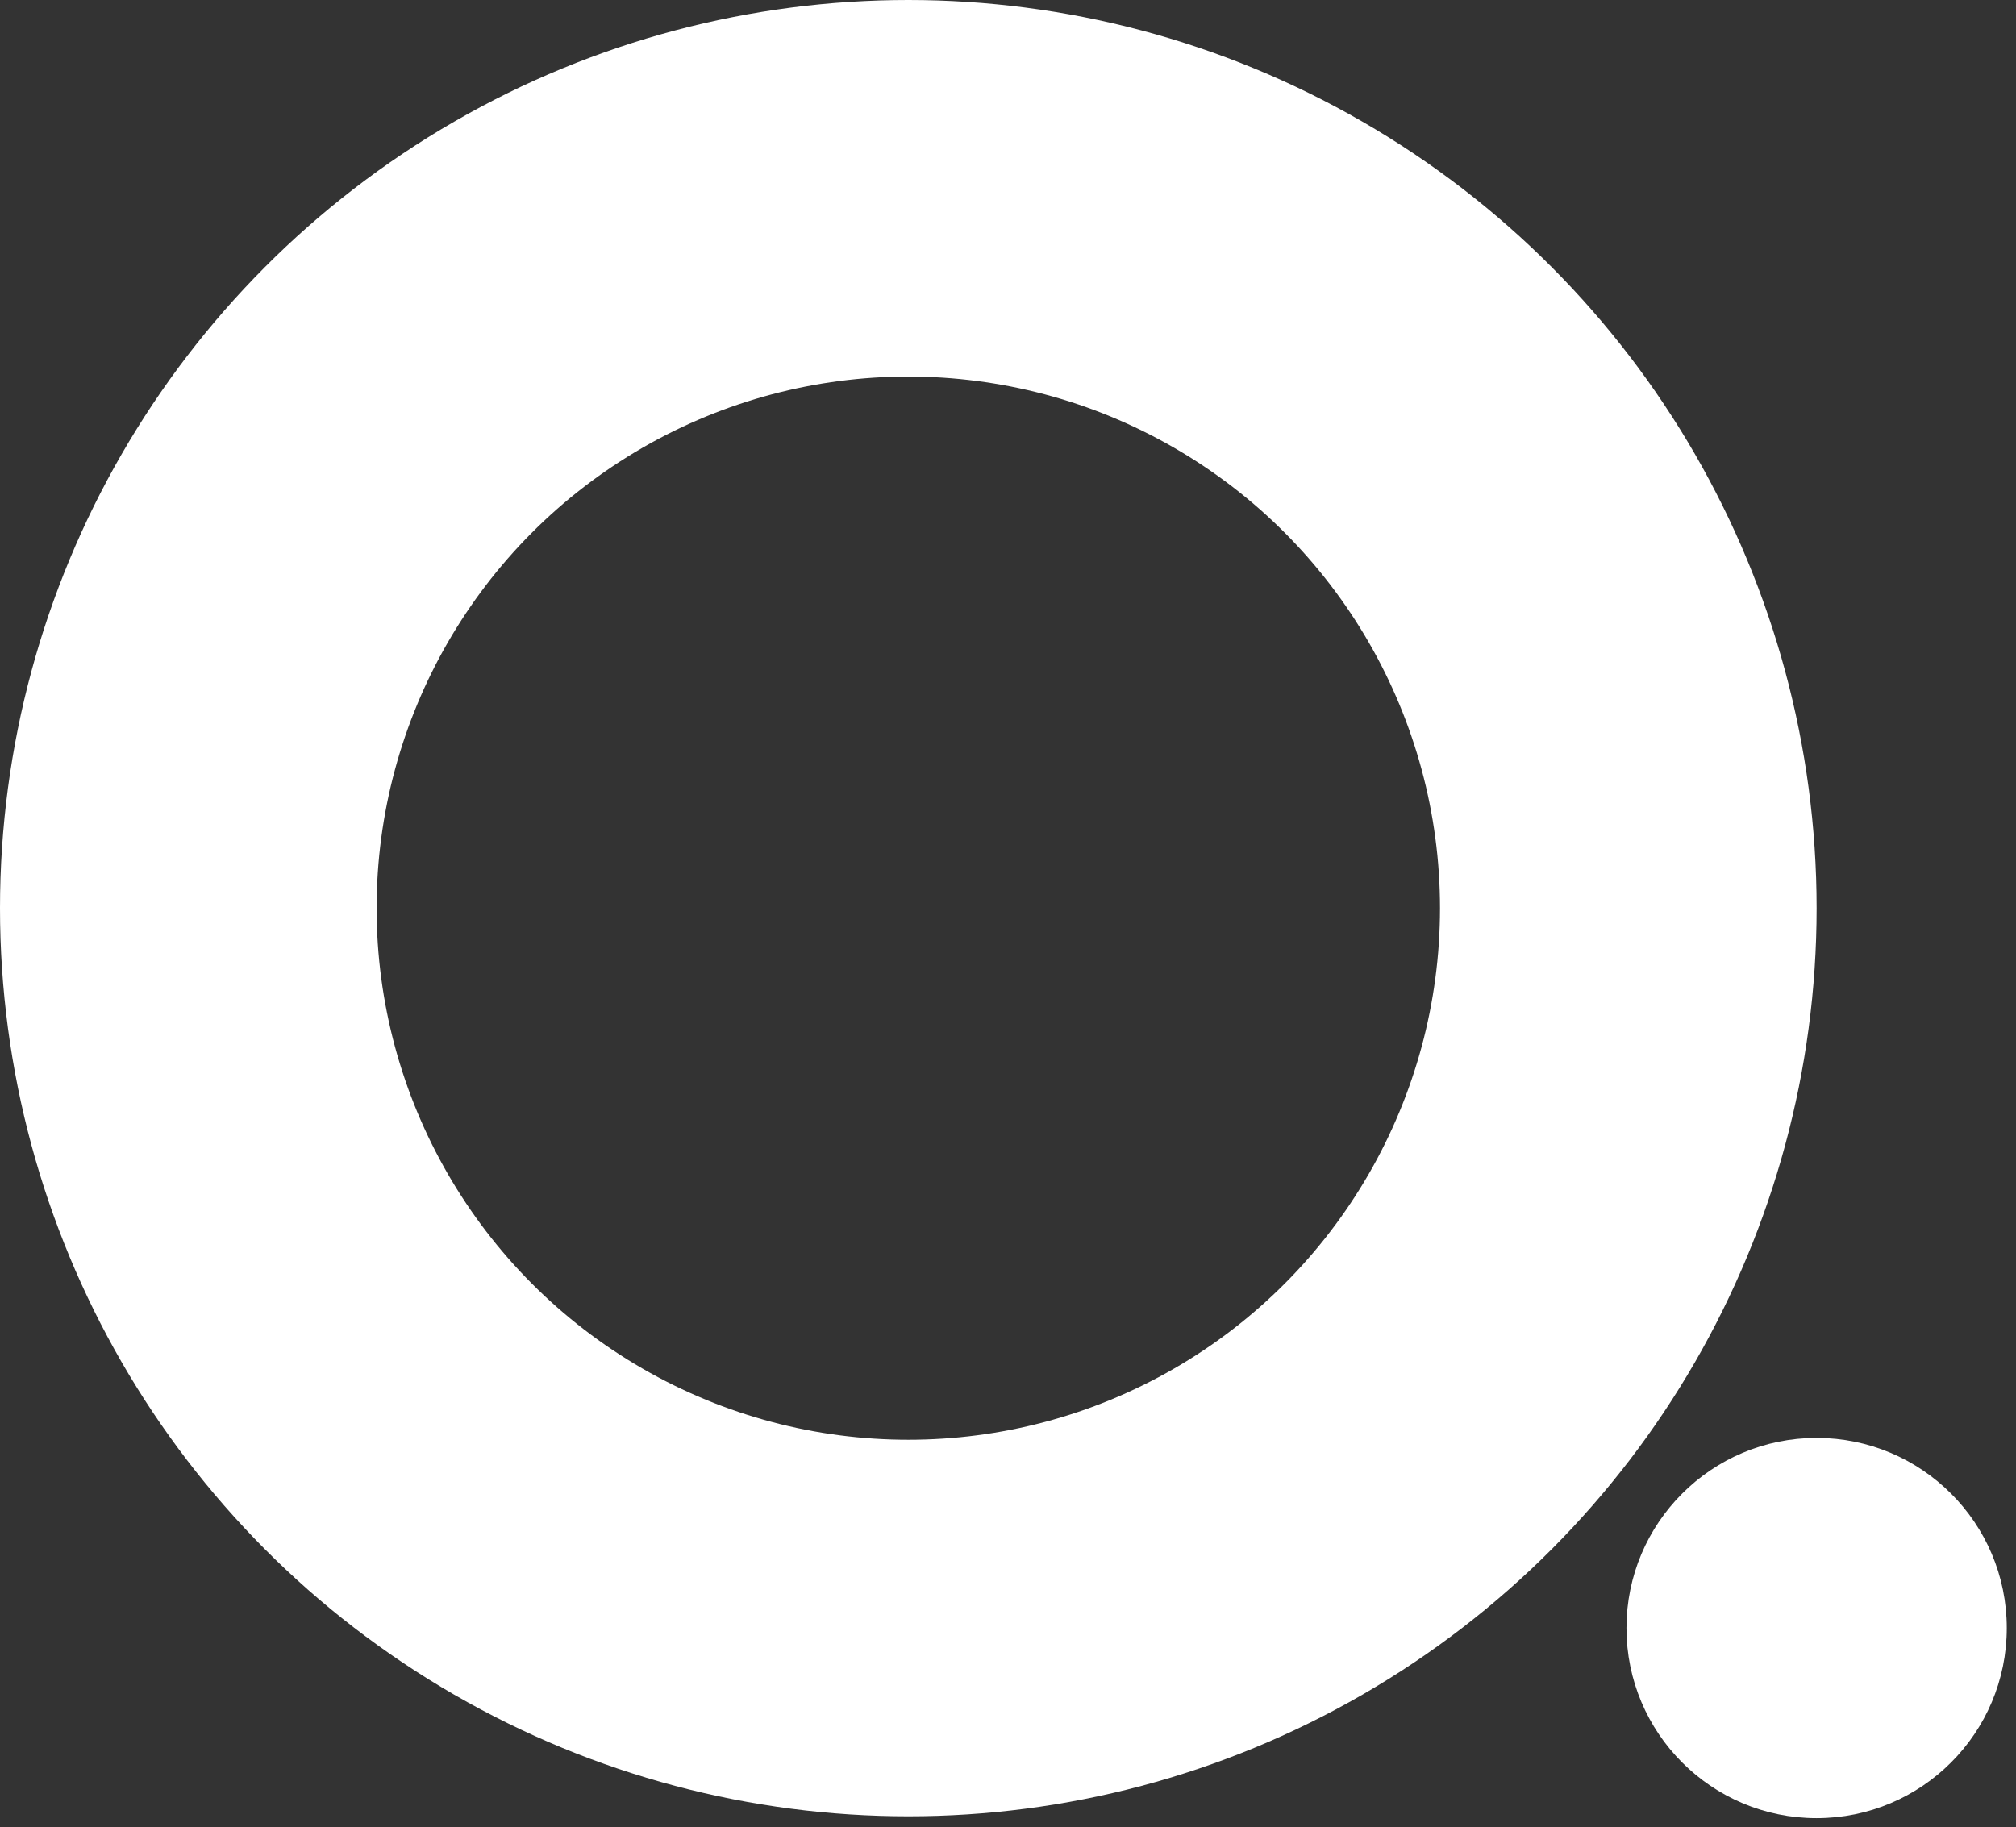
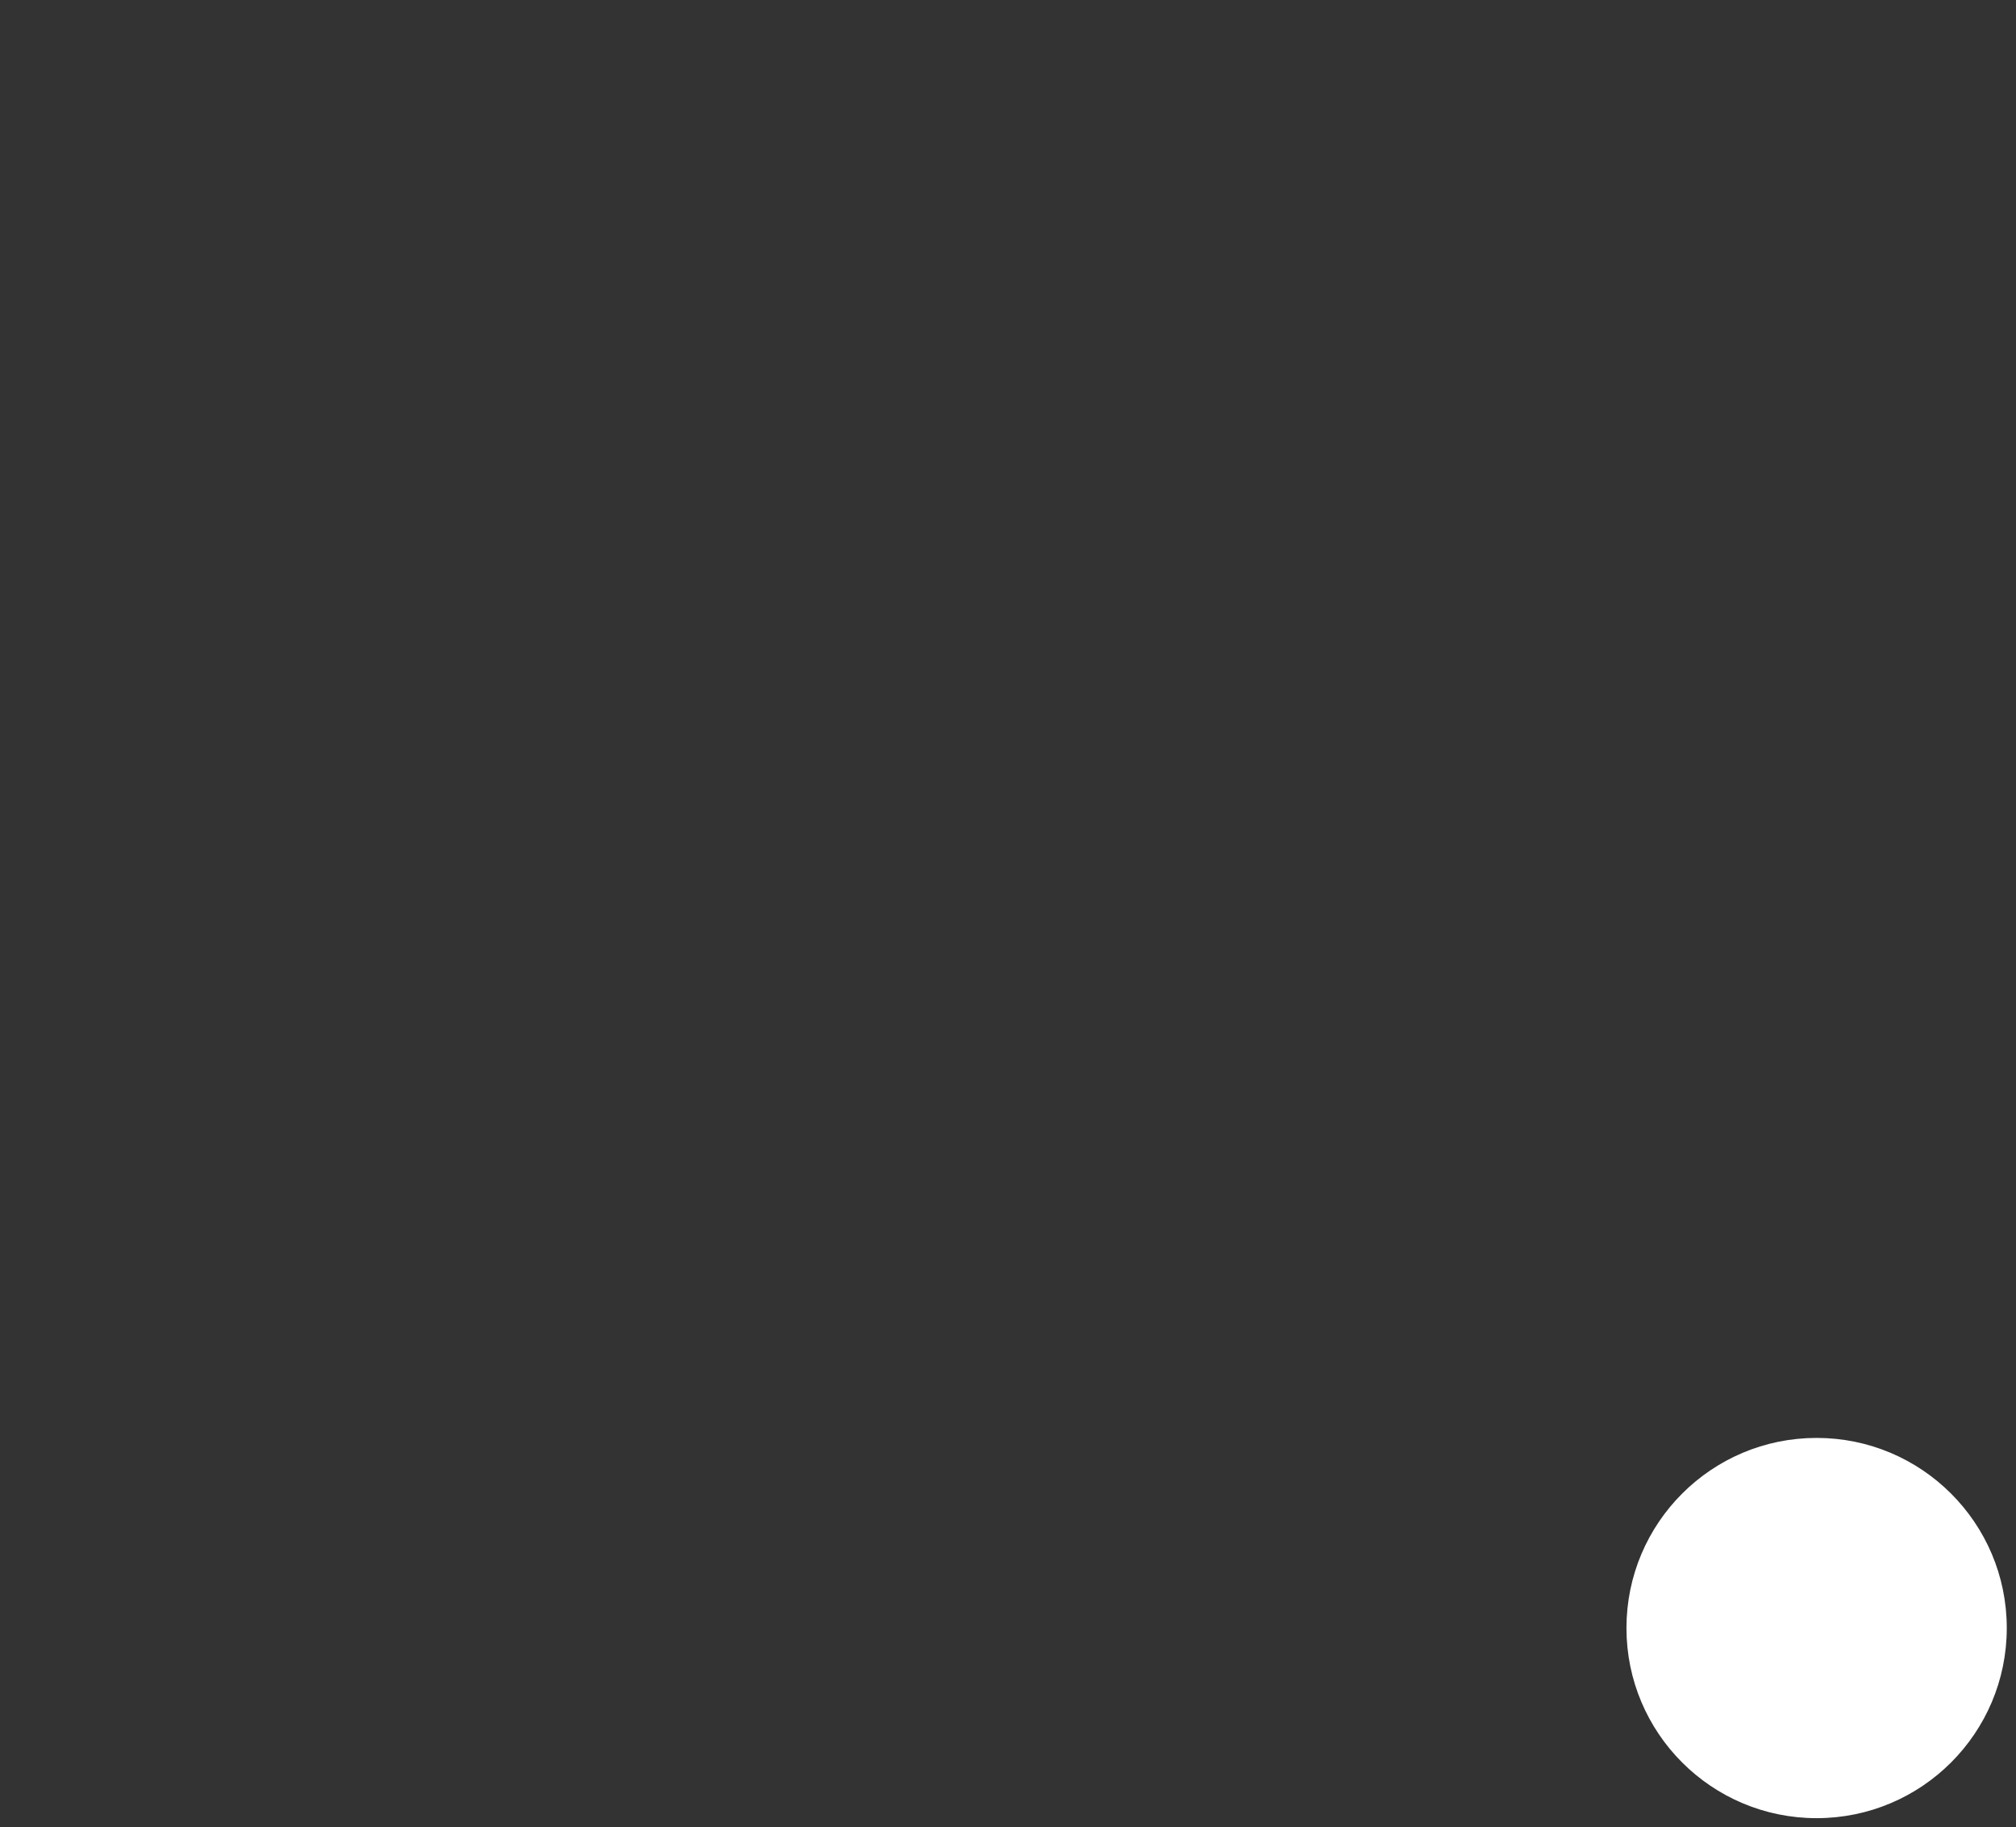
<svg xmlns="http://www.w3.org/2000/svg" width="182" height="165">
  <rect width="100%" height="100%" fill="#333333" stroke="none" />
-   <ellipse stroke="#FFF" fill-opacity="0" stroke-width="34" ry="65" rx="65" id="svg_7" cy="82" cx="82" fill="#FFF" />
  <ellipse stroke="#FFF" ry="16.667" rx="16.667" id="svg_11" cy="147" cx="164" fill="#FFF" />
</svg>